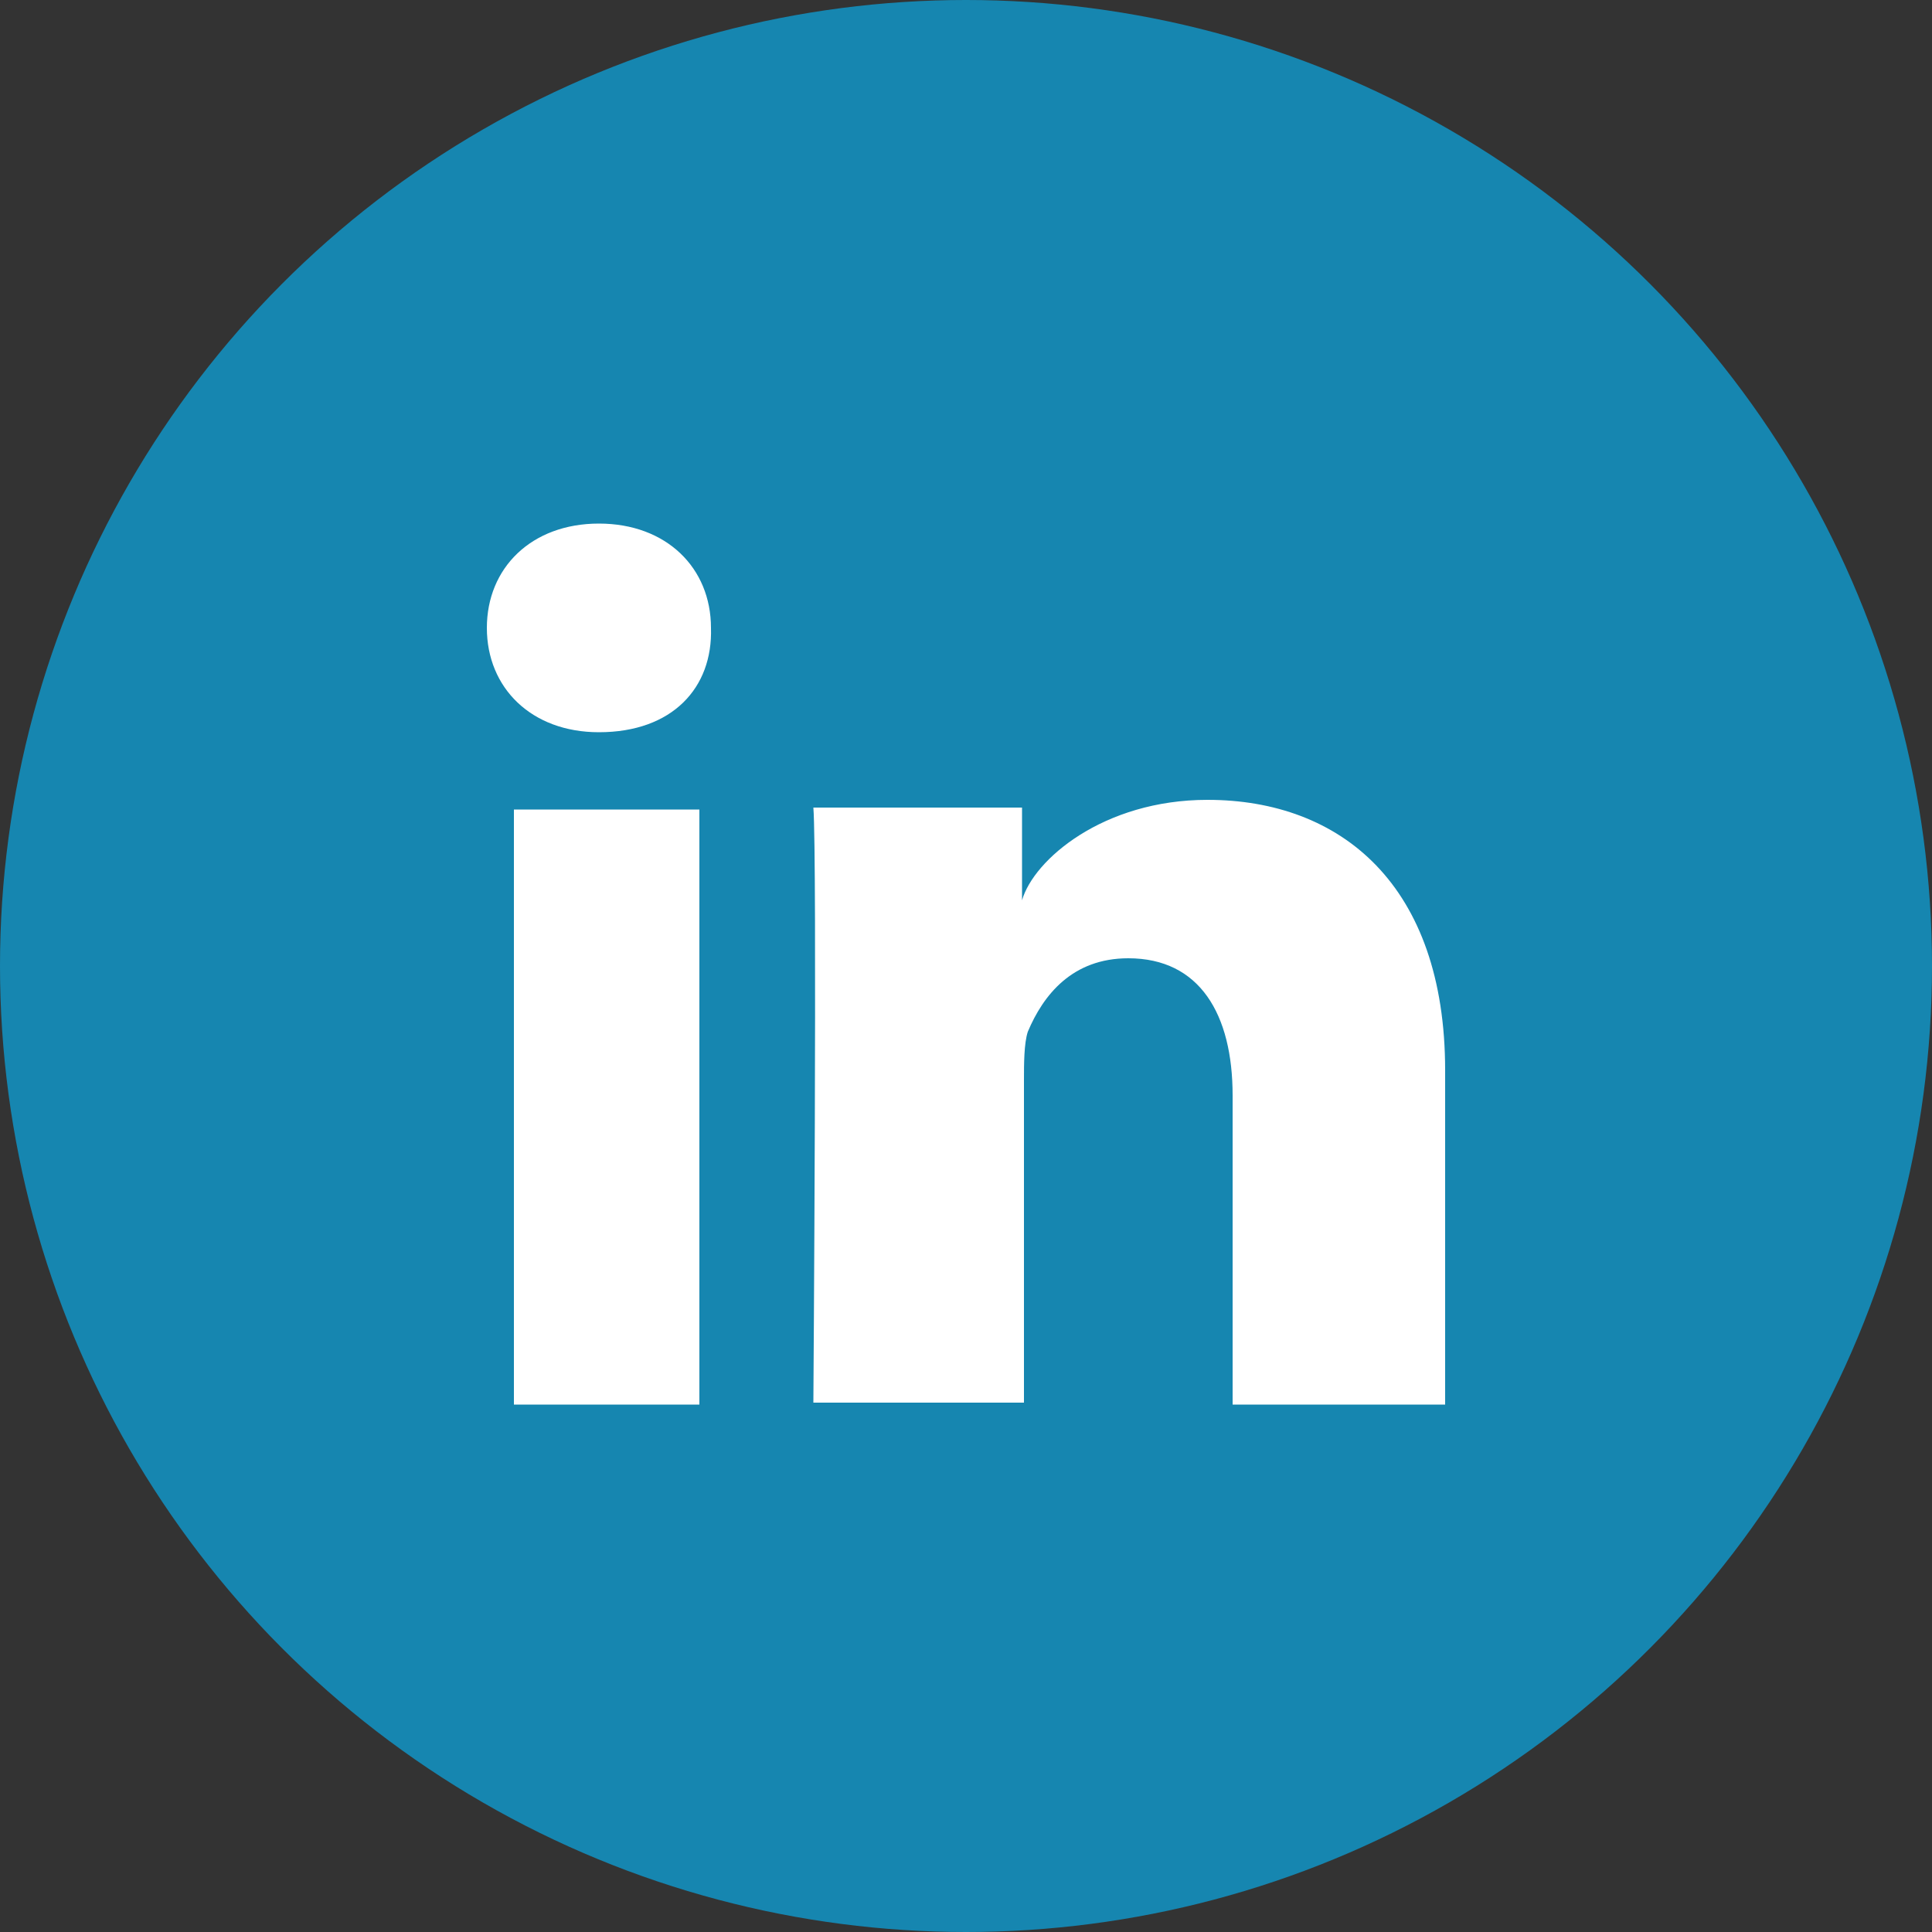
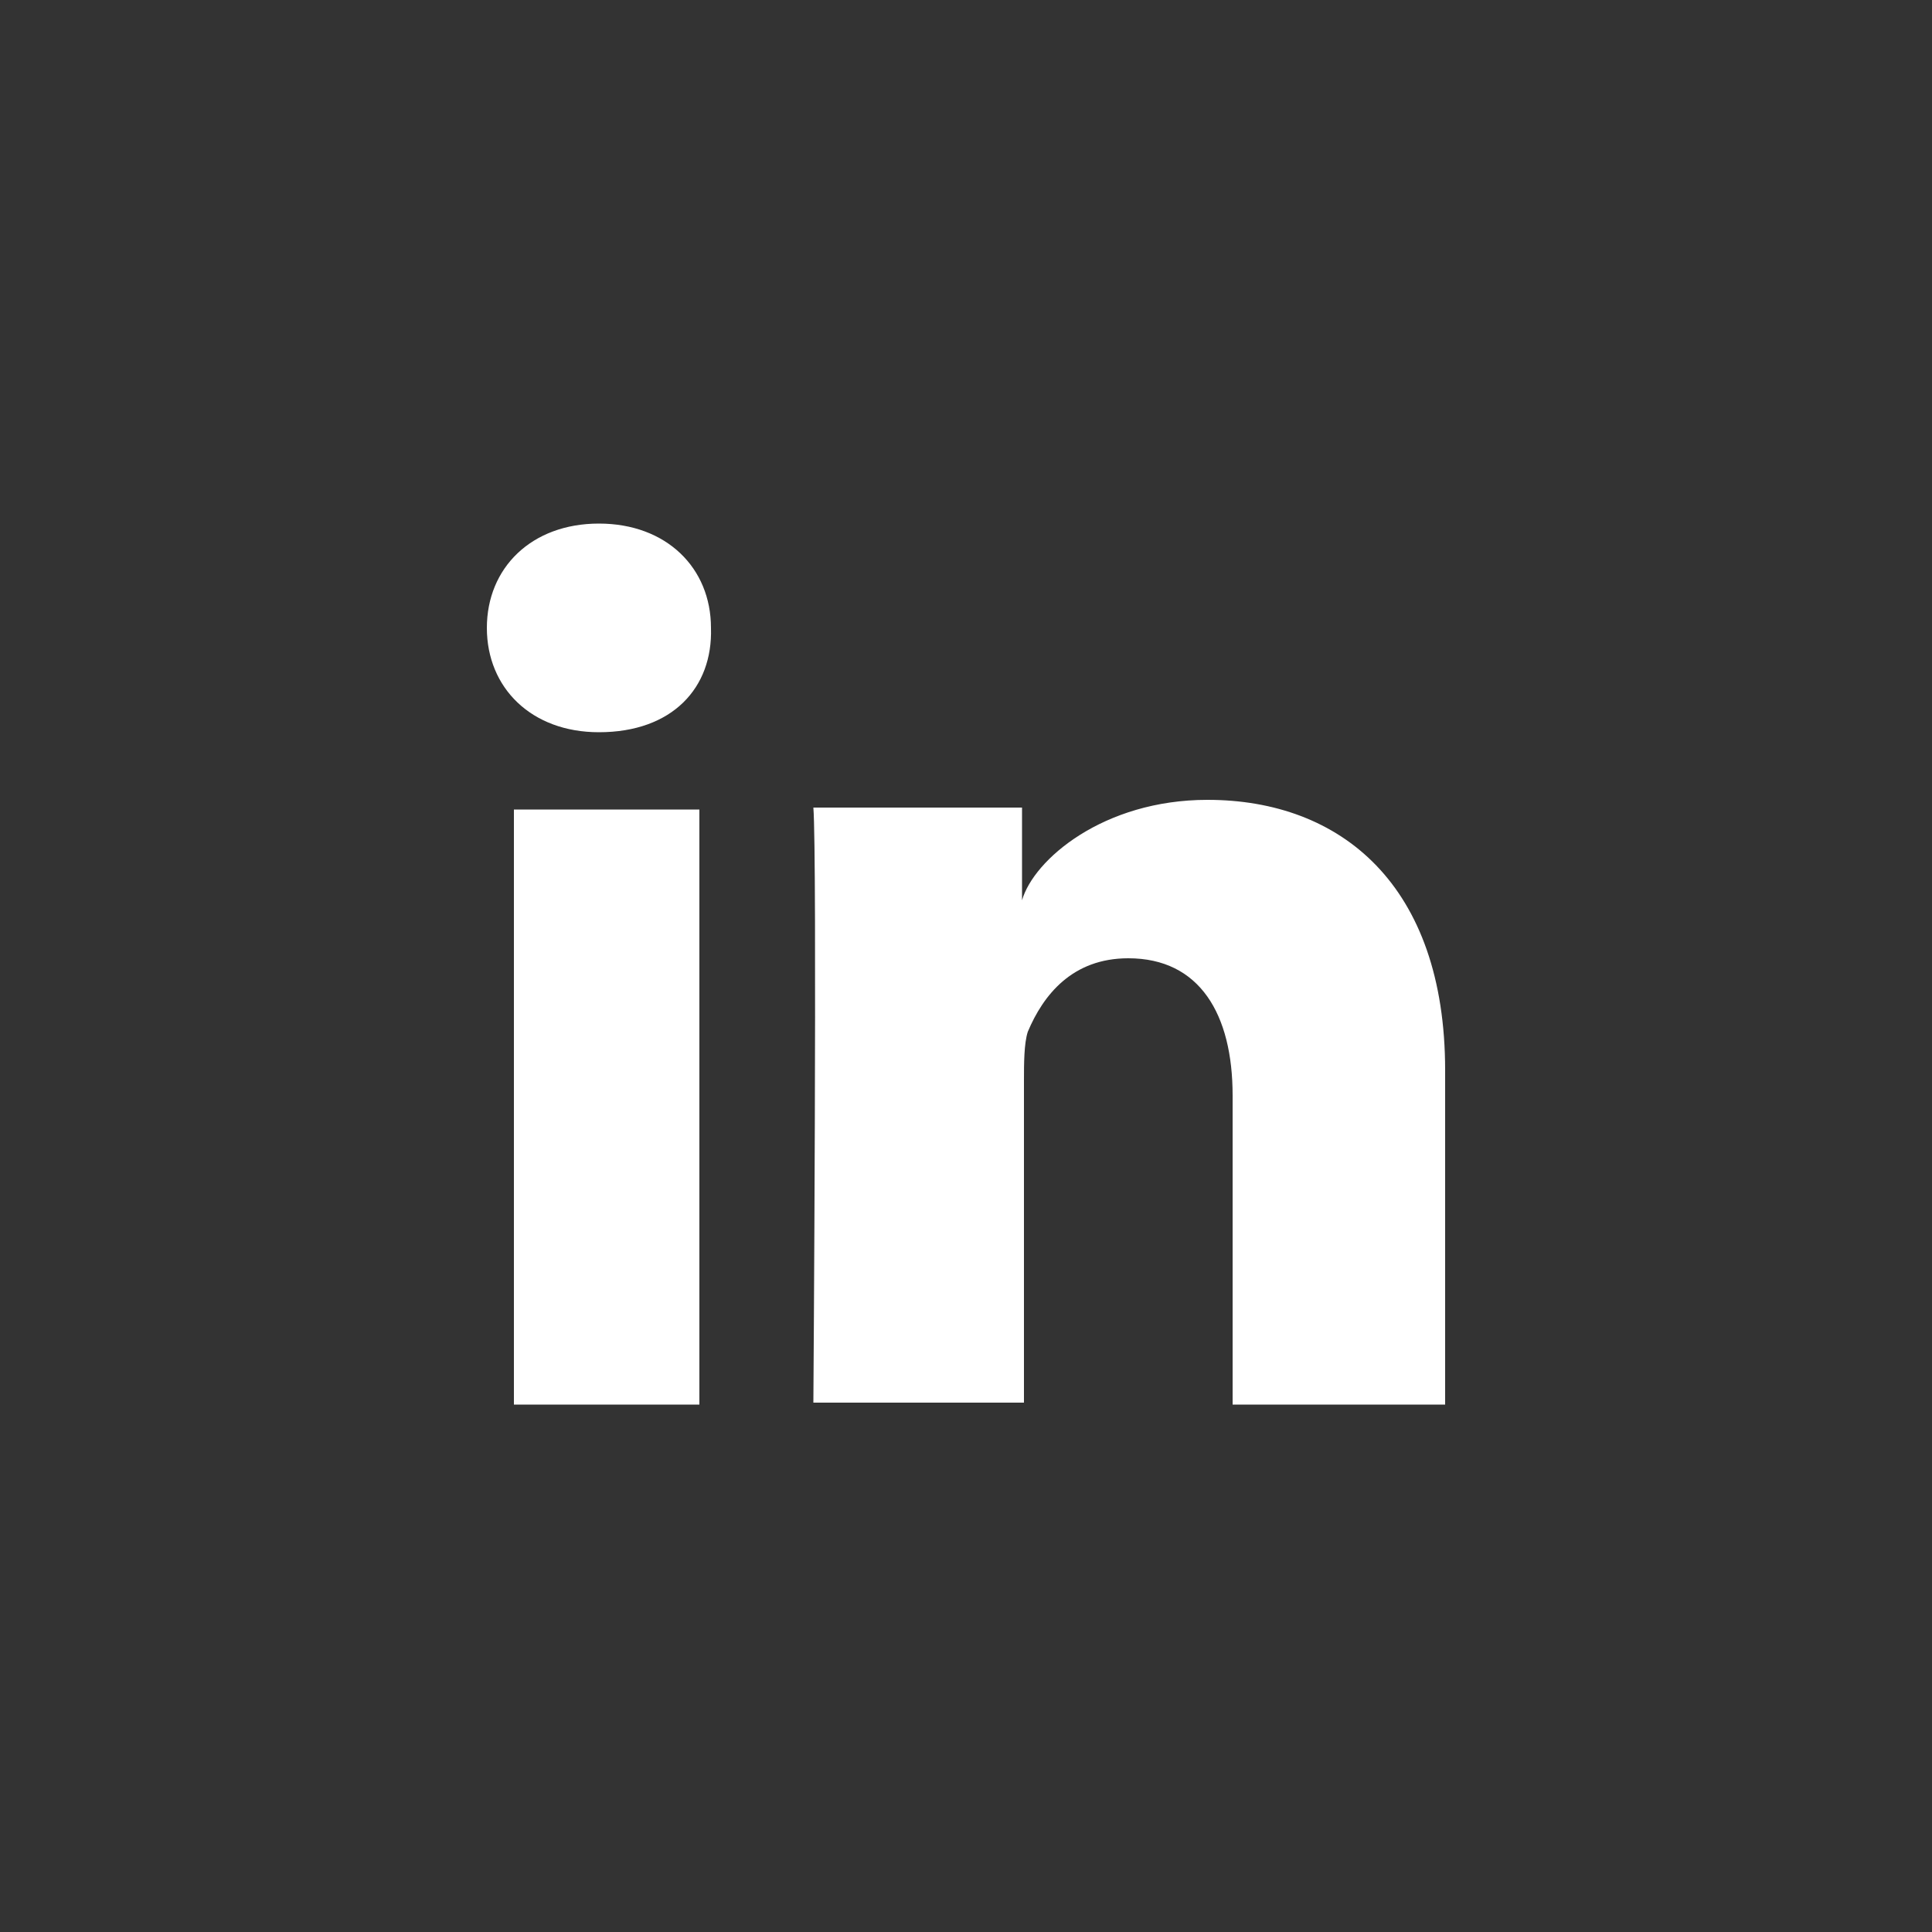
<svg xmlns="http://www.w3.org/2000/svg" version="1.1" id="Layer_1" x="0px" y="0px" viewBox="0 0 100 100" style="enable-background:new 0 0 100 100;" xml:space="preserve">
  <rect x="0" y="0" width="100" height="100" fill="#333333" stroke="none" />
  <style type="text/css">
	.st0{fill:#1686B0;}
	.st1{fill:#FFFFFF;}
</style>
-   <circle class="st0" cx="50" cy="50" r="50" />
-   <path class="st1" d="M36.2,72.7h-9.6V41.9h9.6V72.7z M31,37.9L31,37.9c-3.5,0-5.8-2.3-5.8-5.4s2.3-5.4,5.8-5.4  c3.5,0,5.8,2.3,5.8,5.4C36.9,35.6,34.8,37.9,31,37.9z M74.8,72.7h-11v-16c0-4.2-1.7-7.1-5.4-7.1c-2.9,0-4.4,1.9-5.2,3.8  c-0.2,0.6-0.2,1.7-0.2,2.5v16.7H42.1c0,0,0.2-28.3,0-30.8h10.8v4.8c0.6-2.1,4.2-5.2,9.6-5.2c6.9,0,12.3,4.4,12.3,14V72.7z" />
+   <path class="st1" d="M36.2,72.7h-9.6V41.9h9.6V72.7z L31,37.9c-3.5,0-5.8-2.3-5.8-5.4s2.3-5.4,5.8-5.4  c3.5,0,5.8,2.3,5.8,5.4C36.9,35.6,34.8,37.9,31,37.9z M74.8,72.7h-11v-16c0-4.2-1.7-7.1-5.4-7.1c-2.9,0-4.4,1.9-5.2,3.8  c-0.2,0.6-0.2,1.7-0.2,2.5v16.7H42.1c0,0,0.2-28.3,0-30.8h10.8v4.8c0.6-2.1,4.2-5.2,9.6-5.2c6.9,0,12.3,4.4,12.3,14V72.7z" />
</svg>